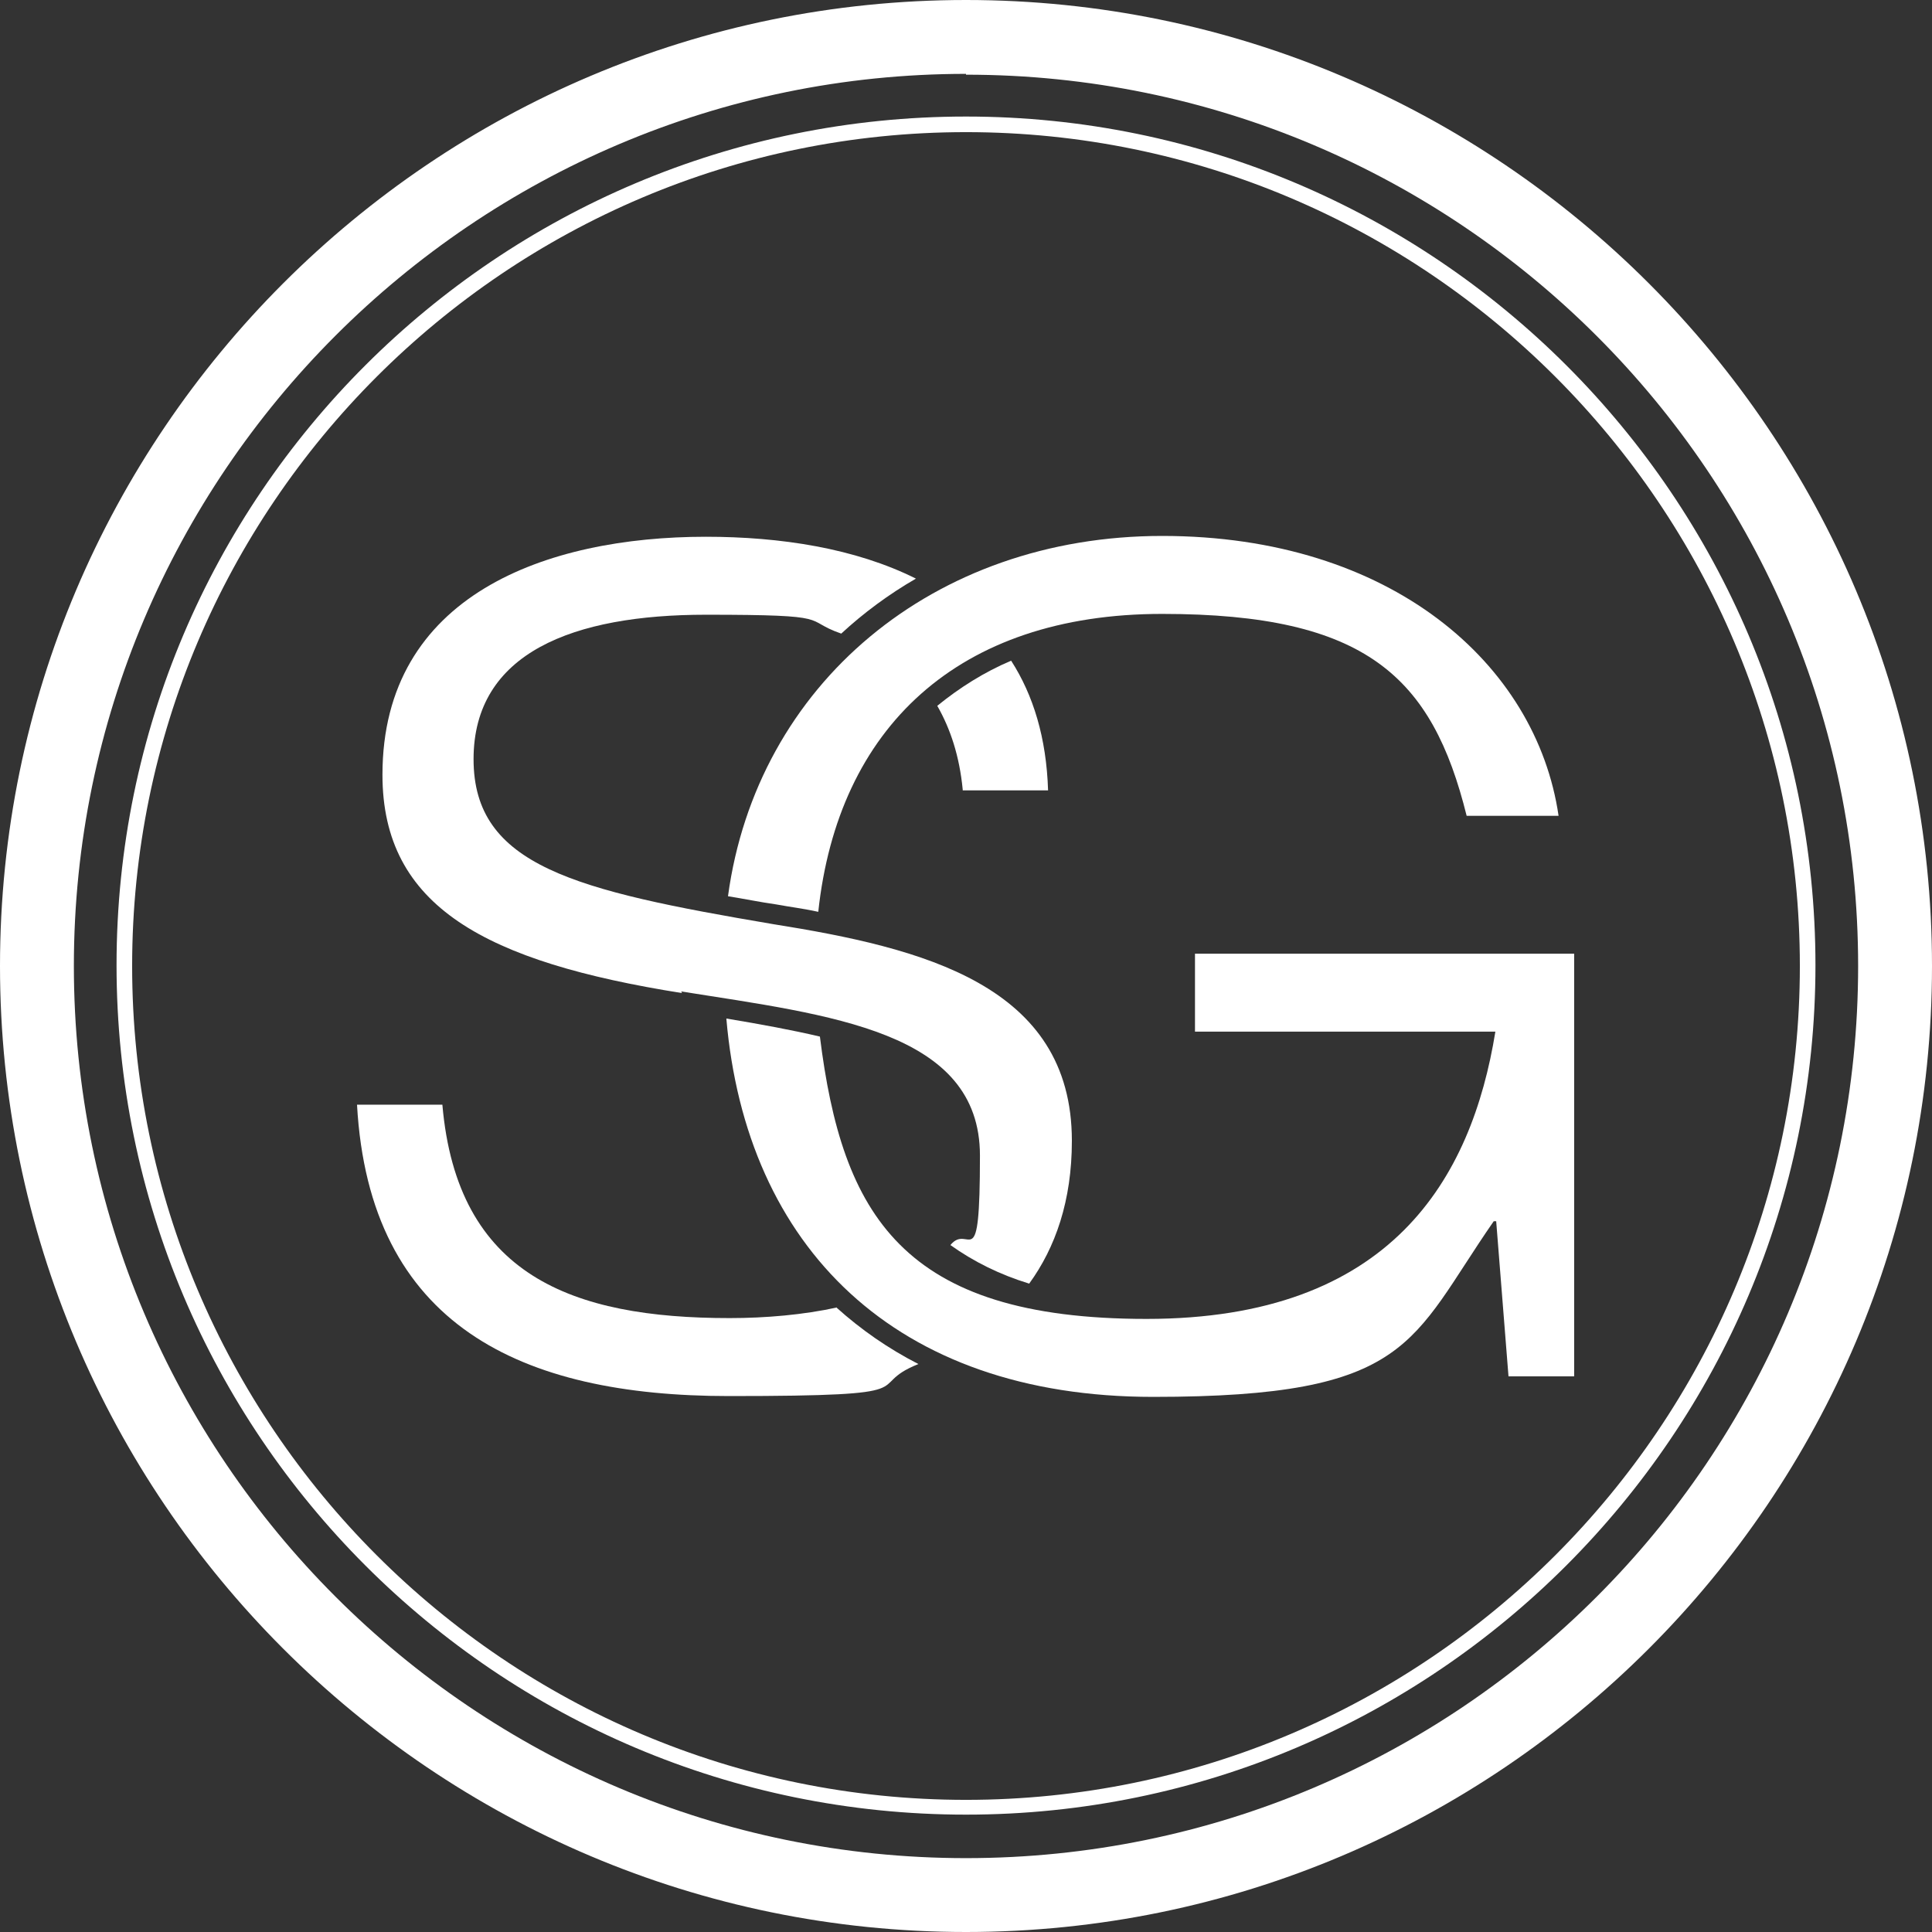
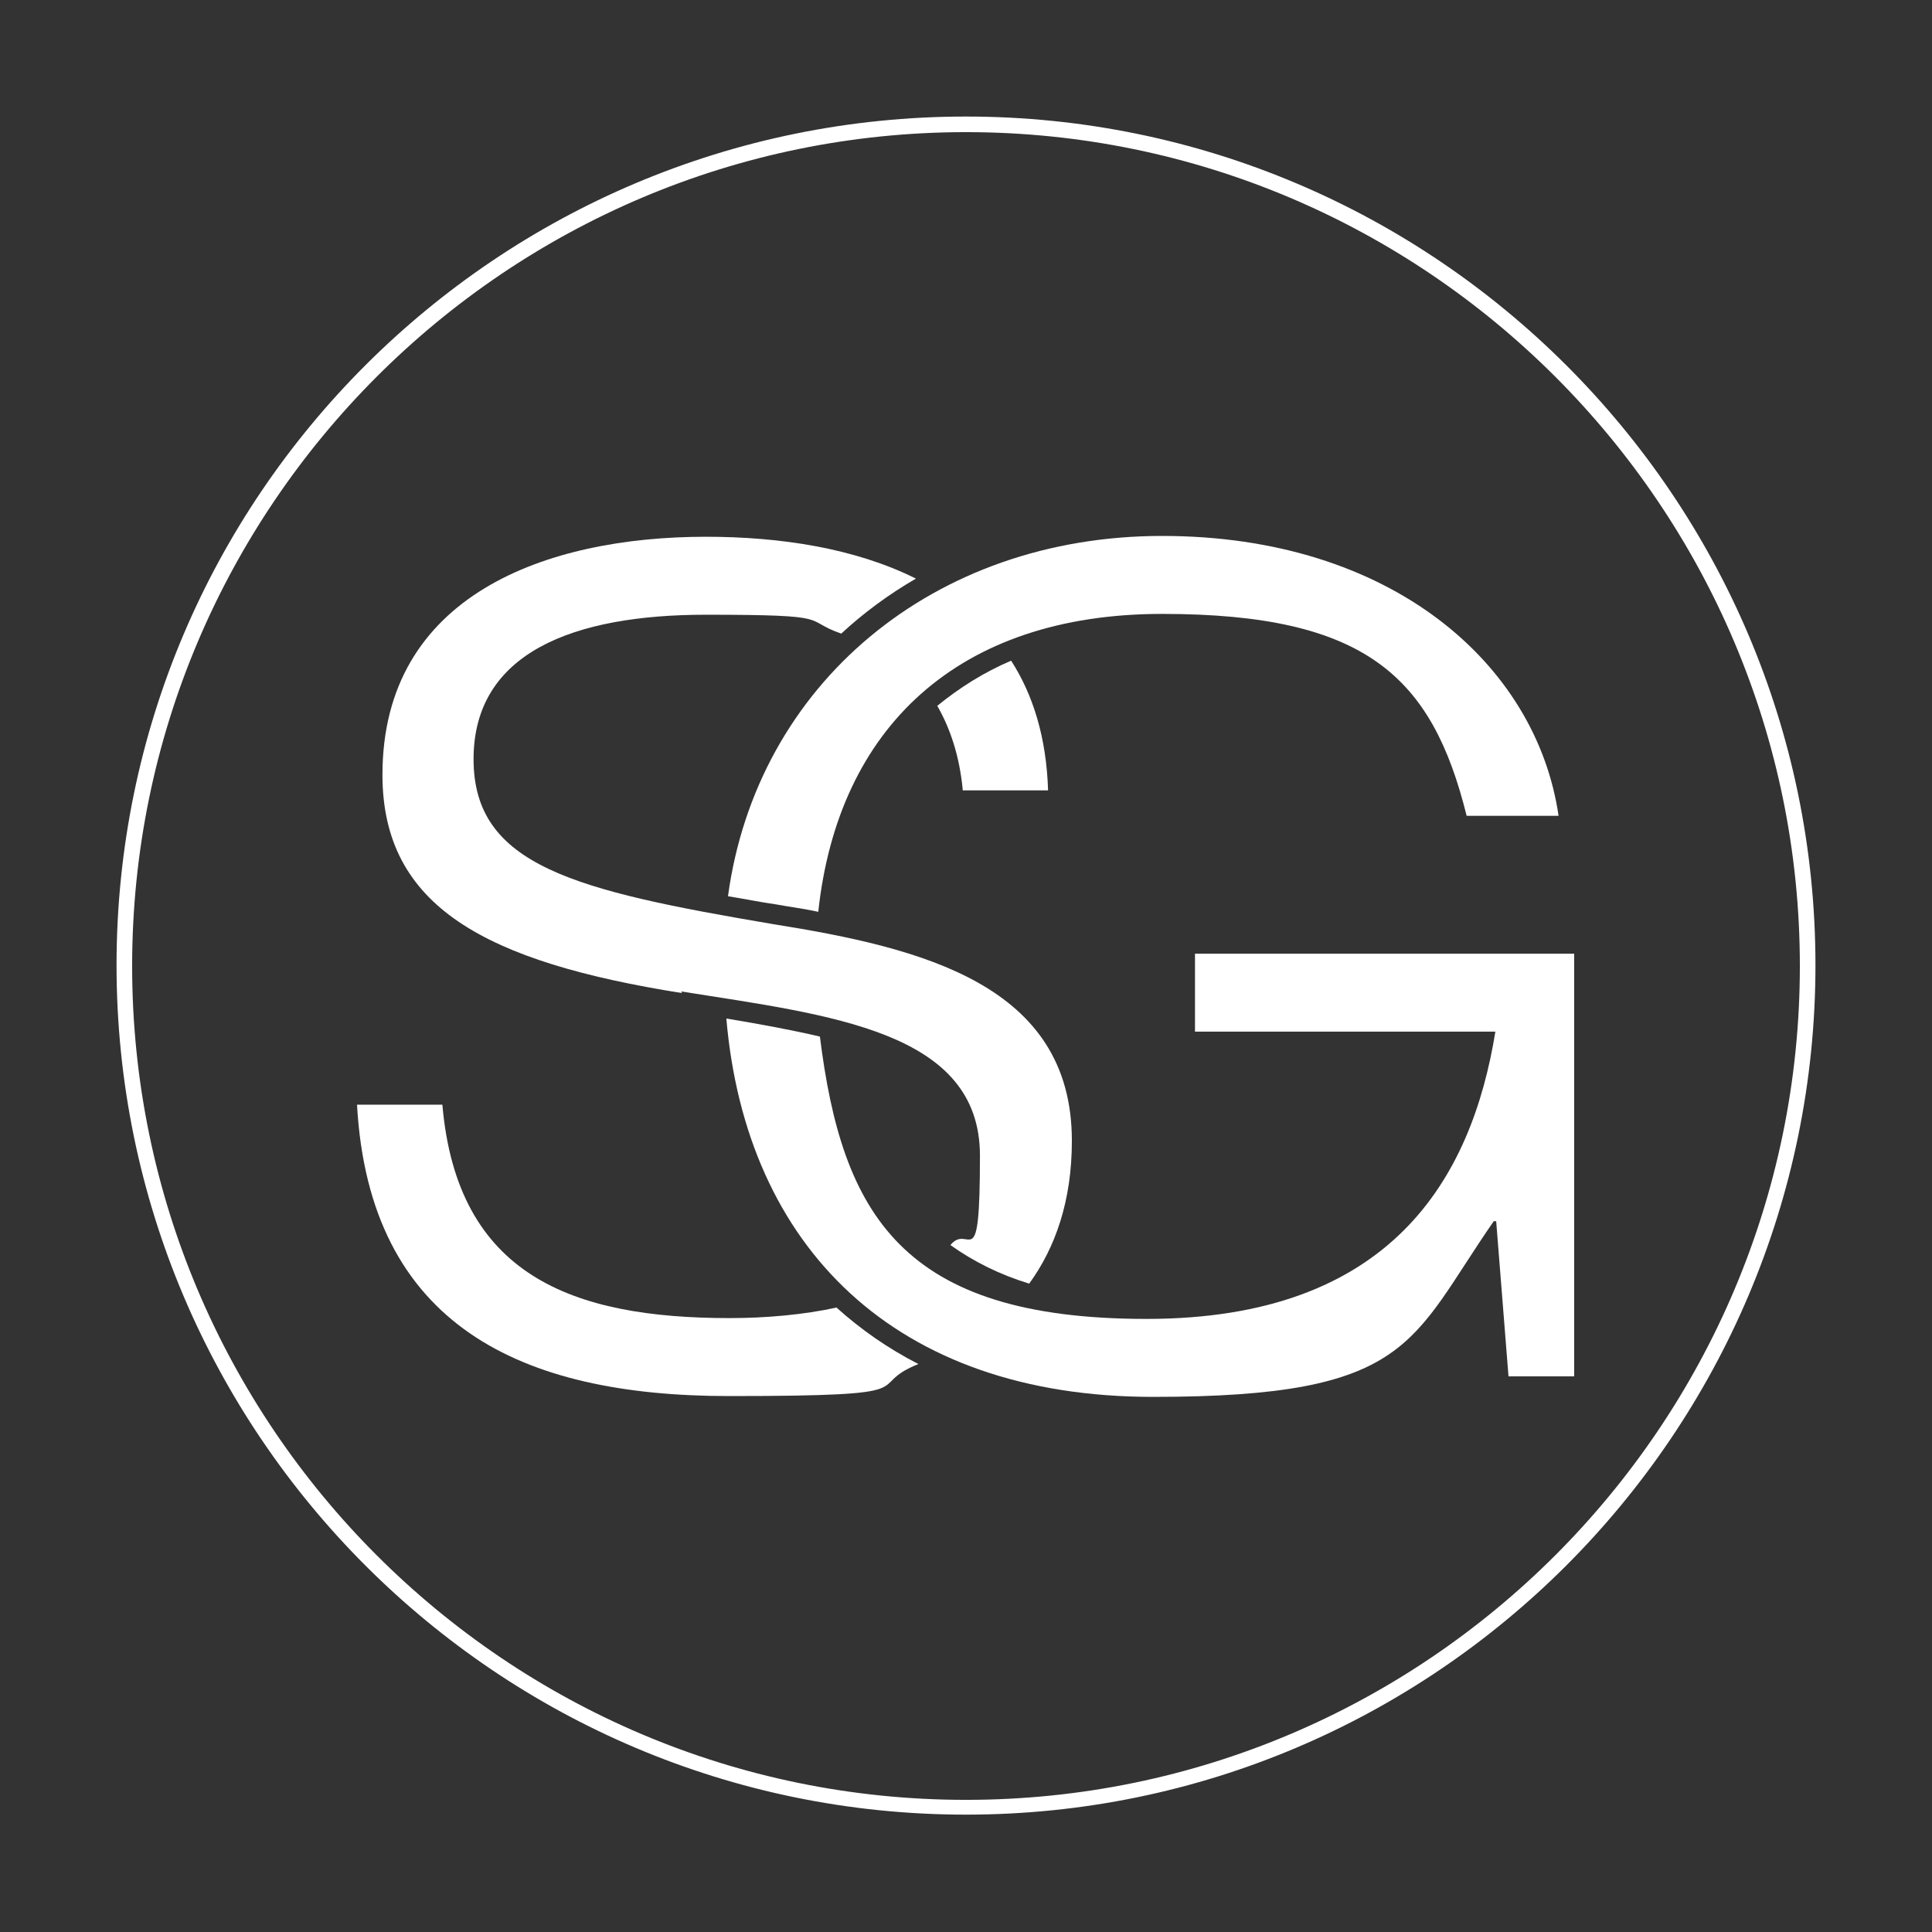
<svg xmlns="http://www.w3.org/2000/svg" id="Layer_1" version="1.1" viewBox="0 0 235.4 235.4">
  <rect x="0" y="0" width="235.4" height="235.4" fill="#333333" stroke="none" />
  <defs>
    <style>
      .st0 {
        fill: #fff;
      }
    </style>
  </defs>
-   <path class="st0" d="M117.7,235.4C52.8,235.4,0,182.6,0,117.7S52.8,0,117.7,0s117.7,52.8,117.7,117.7-52.8,117.7-117.7,117.7ZM117.7,9C57.8,9,9,57.8,9,117.7s48.7,108.7,108.7,108.7,108.7-48.7,108.7-108.7c0-59.9-48.7-108.6-108.7-108.6Z" />
  <path class="st0" d="M117.7,221.1c-57.1,0-103.5-46.4-103.5-103.5S60.6,14.2,117.7,14.2s103.5,46.4,103.5,103.4c0,57-46.4,103.5-103.5,103.5ZM117.7,16.1c-56,0-101.6,45.6-101.6,101.6s45.6,101.6,101.6,101.6,101.6-45.6,101.6-101.6c0-56-45.6-101.6-101.6-101.6Z" />
  <g>
    <path class="st0" d="M94.6,110.2c1.6.3,3.3.5,5.1.9,2.4-22.4,17-36.3,41.9-36.3s32.9,7.7,37.1,24.6h11.2c-2.7-18.5-20.4-34.1-48.3-34.1s-49.4,18.1-52.9,43.9c1.9.3,3.8.7,5.9,1Z" />
    <path class="st0" d="M191.7,116.2h-46.1v9.5h36.6c-2.9,17.9-12.7,35-42.5,35s-37.1-12.7-39.8-34.4c-3.4-.8-7.2-1.5-11.4-2.2,2.4,27.8,20.5,46.1,52,46.1s31.3-6.7,41.5-21.4h.3l1.5,18.9h8v-51.5Z" />
    <path class="st0" d="M117.3,96.3h10.4c-.2-6.4-1.8-11.6-4.5-15.8-3.3,1.4-6.3,3.3-9,5.5,1.6,2.8,2.7,6.1,3.1,10.2Z" />
    <g>
      <path class="st0" d="M83,120.8c18.2,2.9,36.4,4.8,36.4,20s-1.3,8.1-3.6,10.9c2.8,2,6,3.6,9.6,4.7,3.2-4.4,5.2-10.1,5.2-17.4,0-19-18.2-23.5-36.4-26.4-24.2-4.1-36.5-7.1-36.5-20.1s12.2-17.6,28.3-17.6,11.6.6,16.5,2.3c2.7-2.5,5.8-4.8,9.1-6.7-7.4-3.7-16.5-5.1-25.6-5.1-19.4,0-39.4,7.1-39.4,29,0,16.1,12.6,22.8,36.5,26.6Z" />
      <path class="st0" d="M102,159.3c-4.1.9-8.7,1.3-13.1,1.3-19.2,0-33.2-5.2-35-26h-10.4c1.5,26.9,20,35.5,45.3,35.5s16.1-1.1,23.1-3.9c-3.7-1.9-7-4.2-10-6.9Z" />
    </g>
  </g>
</svg>